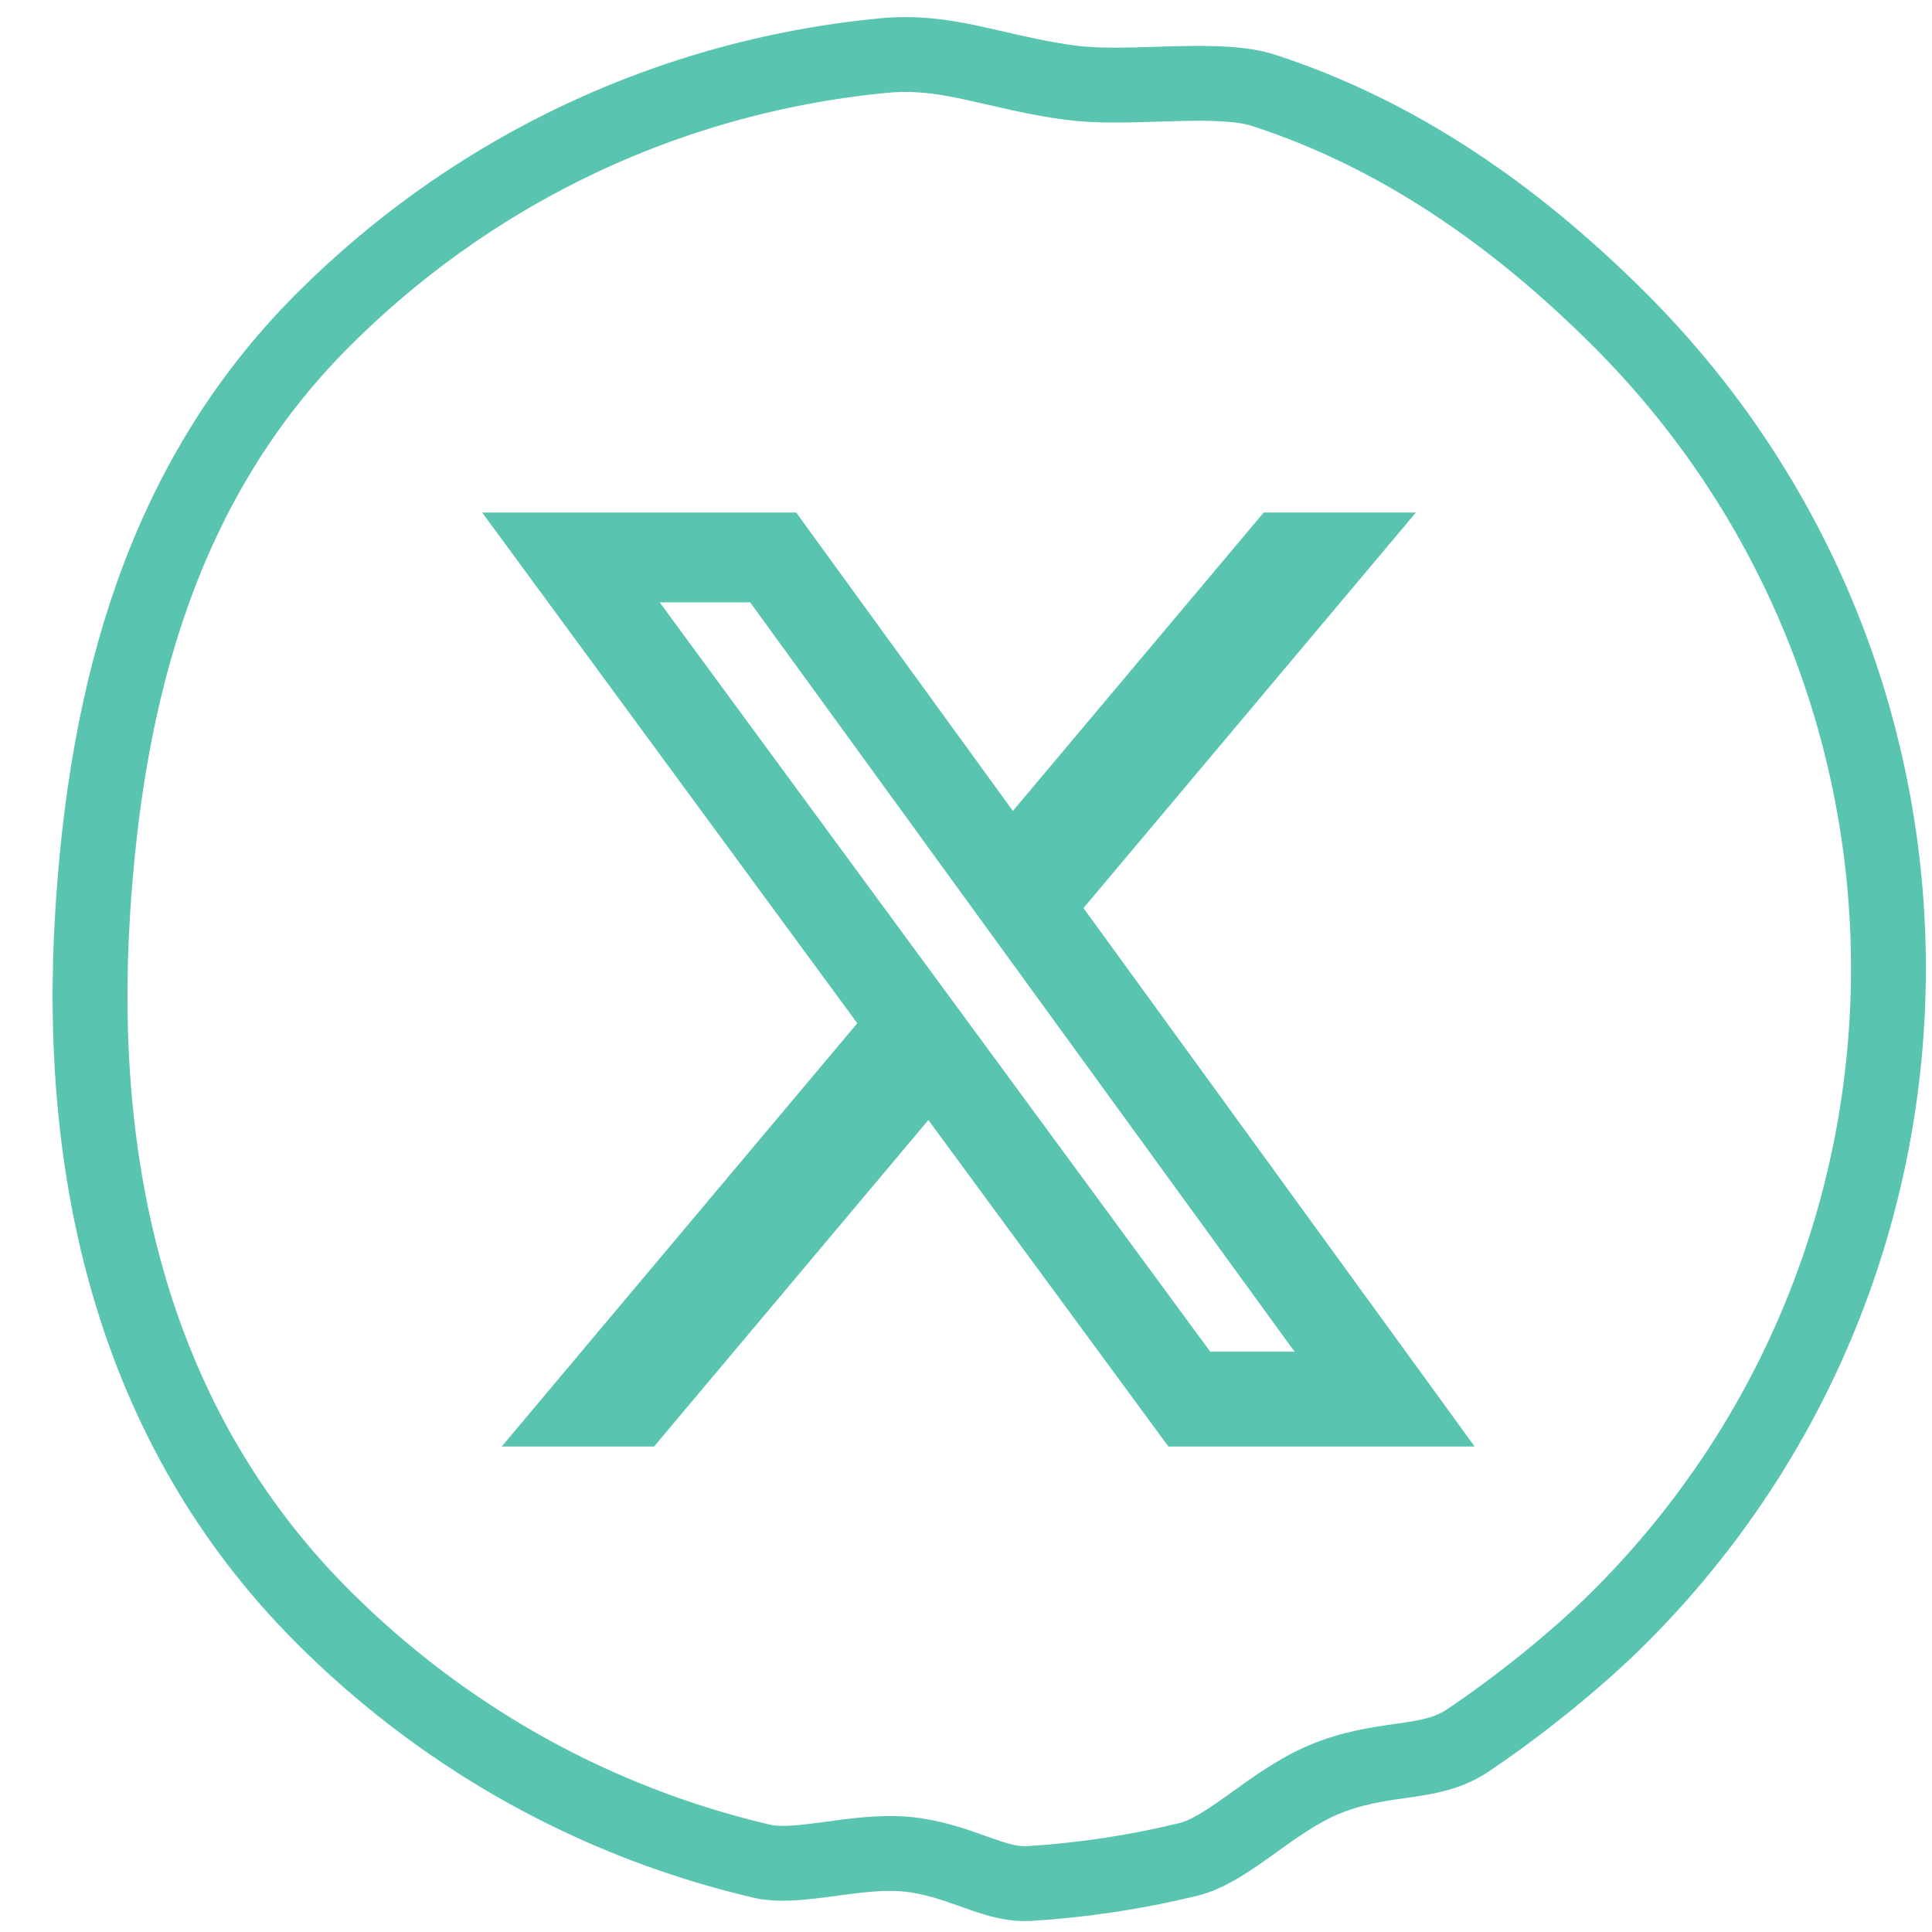
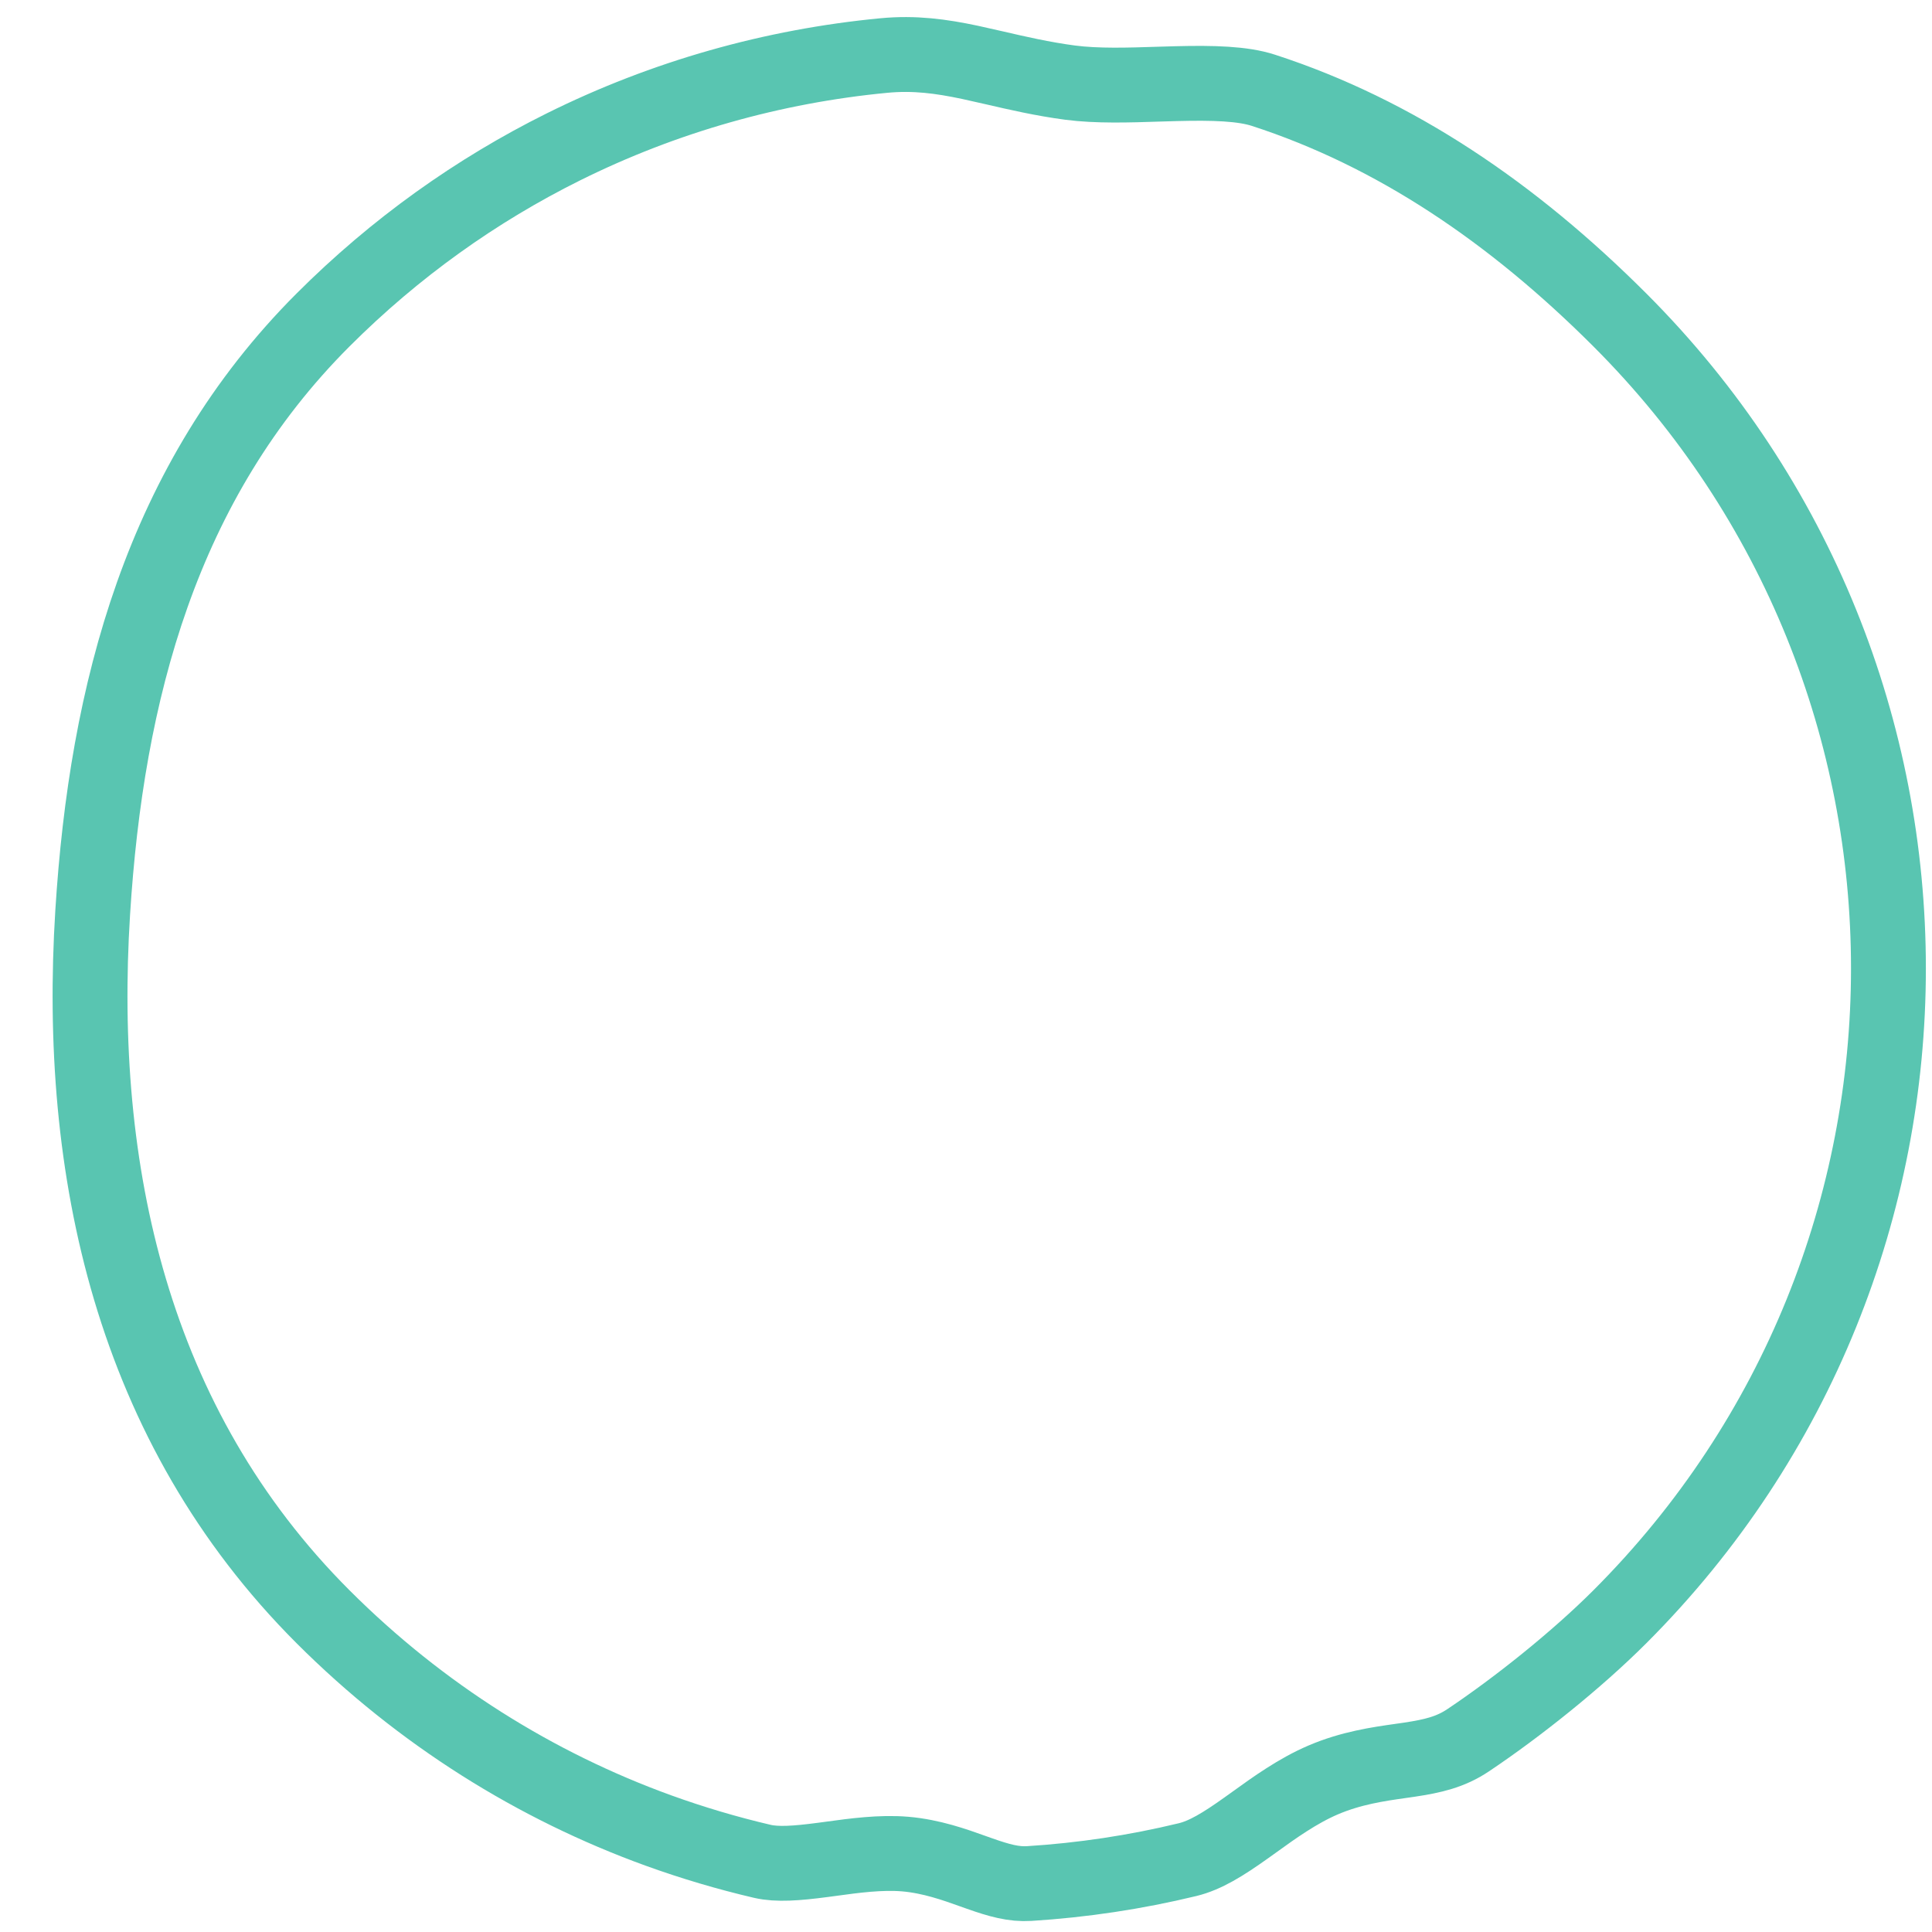
<svg xmlns="http://www.w3.org/2000/svg" width="48" height="48" viewBox="0 0 48 48" fill="none">
  <path d="M8.026 40.168C3.269 35.411 1.902 29.064 2.303 22.668C2.645 17.211 4.006 11.97 8.026 7.949C9.822 6.153 11.842 4.721 13.994 3.651C16.512 2.399 19.215 1.642 21.956 1.38C22.721 1.307 23.379 1.397 24.098 1.549C24.289 1.59 24.493 1.637 24.708 1.686C25.269 1.816 25.906 1.963 26.587 2.053C27.252 2.141 28.056 2.115 28.782 2.091C28.936 2.086 29.087 2.081 29.233 2.078C30.141 2.055 30.873 2.076 31.388 2.243C34.664 3.306 37.582 5.286 40.245 7.949C49.142 16.846 49.142 31.271 40.245 40.168C39.173 41.24 37.701 42.416 36.474 43.237C36.038 43.529 35.601 43.631 35.014 43.719C34.941 43.73 34.864 43.741 34.784 43.752C34.248 43.828 33.568 43.925 32.872 44.223C32.241 44.493 31.656 44.914 31.174 45.262C31.1 45.315 31.029 45.366 30.96 45.415C30.389 45.822 29.945 46.096 29.501 46.203C28.208 46.516 26.893 46.713 25.571 46.796C25.187 46.82 24.829 46.722 24.329 46.545C24.277 46.527 24.224 46.508 24.168 46.488C23.721 46.328 23.142 46.12 22.491 46.064C21.882 46.012 21.212 46.104 20.665 46.179C20.588 46.189 20.513 46.2 20.441 46.209C19.786 46.295 19.309 46.33 18.939 46.244C18.066 46.04 17.203 45.784 16.354 45.477C13.316 44.375 10.465 42.606 8.026 40.168Z" stroke="#59c5b1" stroke-width="1.86" stroke-linejoin="round" />
  <g clip-path="url(#clip0_521_448)">
-     <path d="M31.397 12.733H35.178L26.919 22.561L36.637 35.938H29.029L23.065 27.827L16.25 35.938H12.465L21.299 25.422L11.98 12.735H19.782L25.165 20.147L31.397 12.733ZM30.068 33.582H32.163L18.638 14.966H16.39L30.068 33.582Z" fill="#59c5b1" />
-   </g>
+     </g>
  <defs>
    <clipPath id="clip0_521_448">
-       <rect width="25" height="25" fill="white" transform="translate(11.637 11.558)" />
-     </clipPath>
+       </clipPath>
  </defs>
</svg>